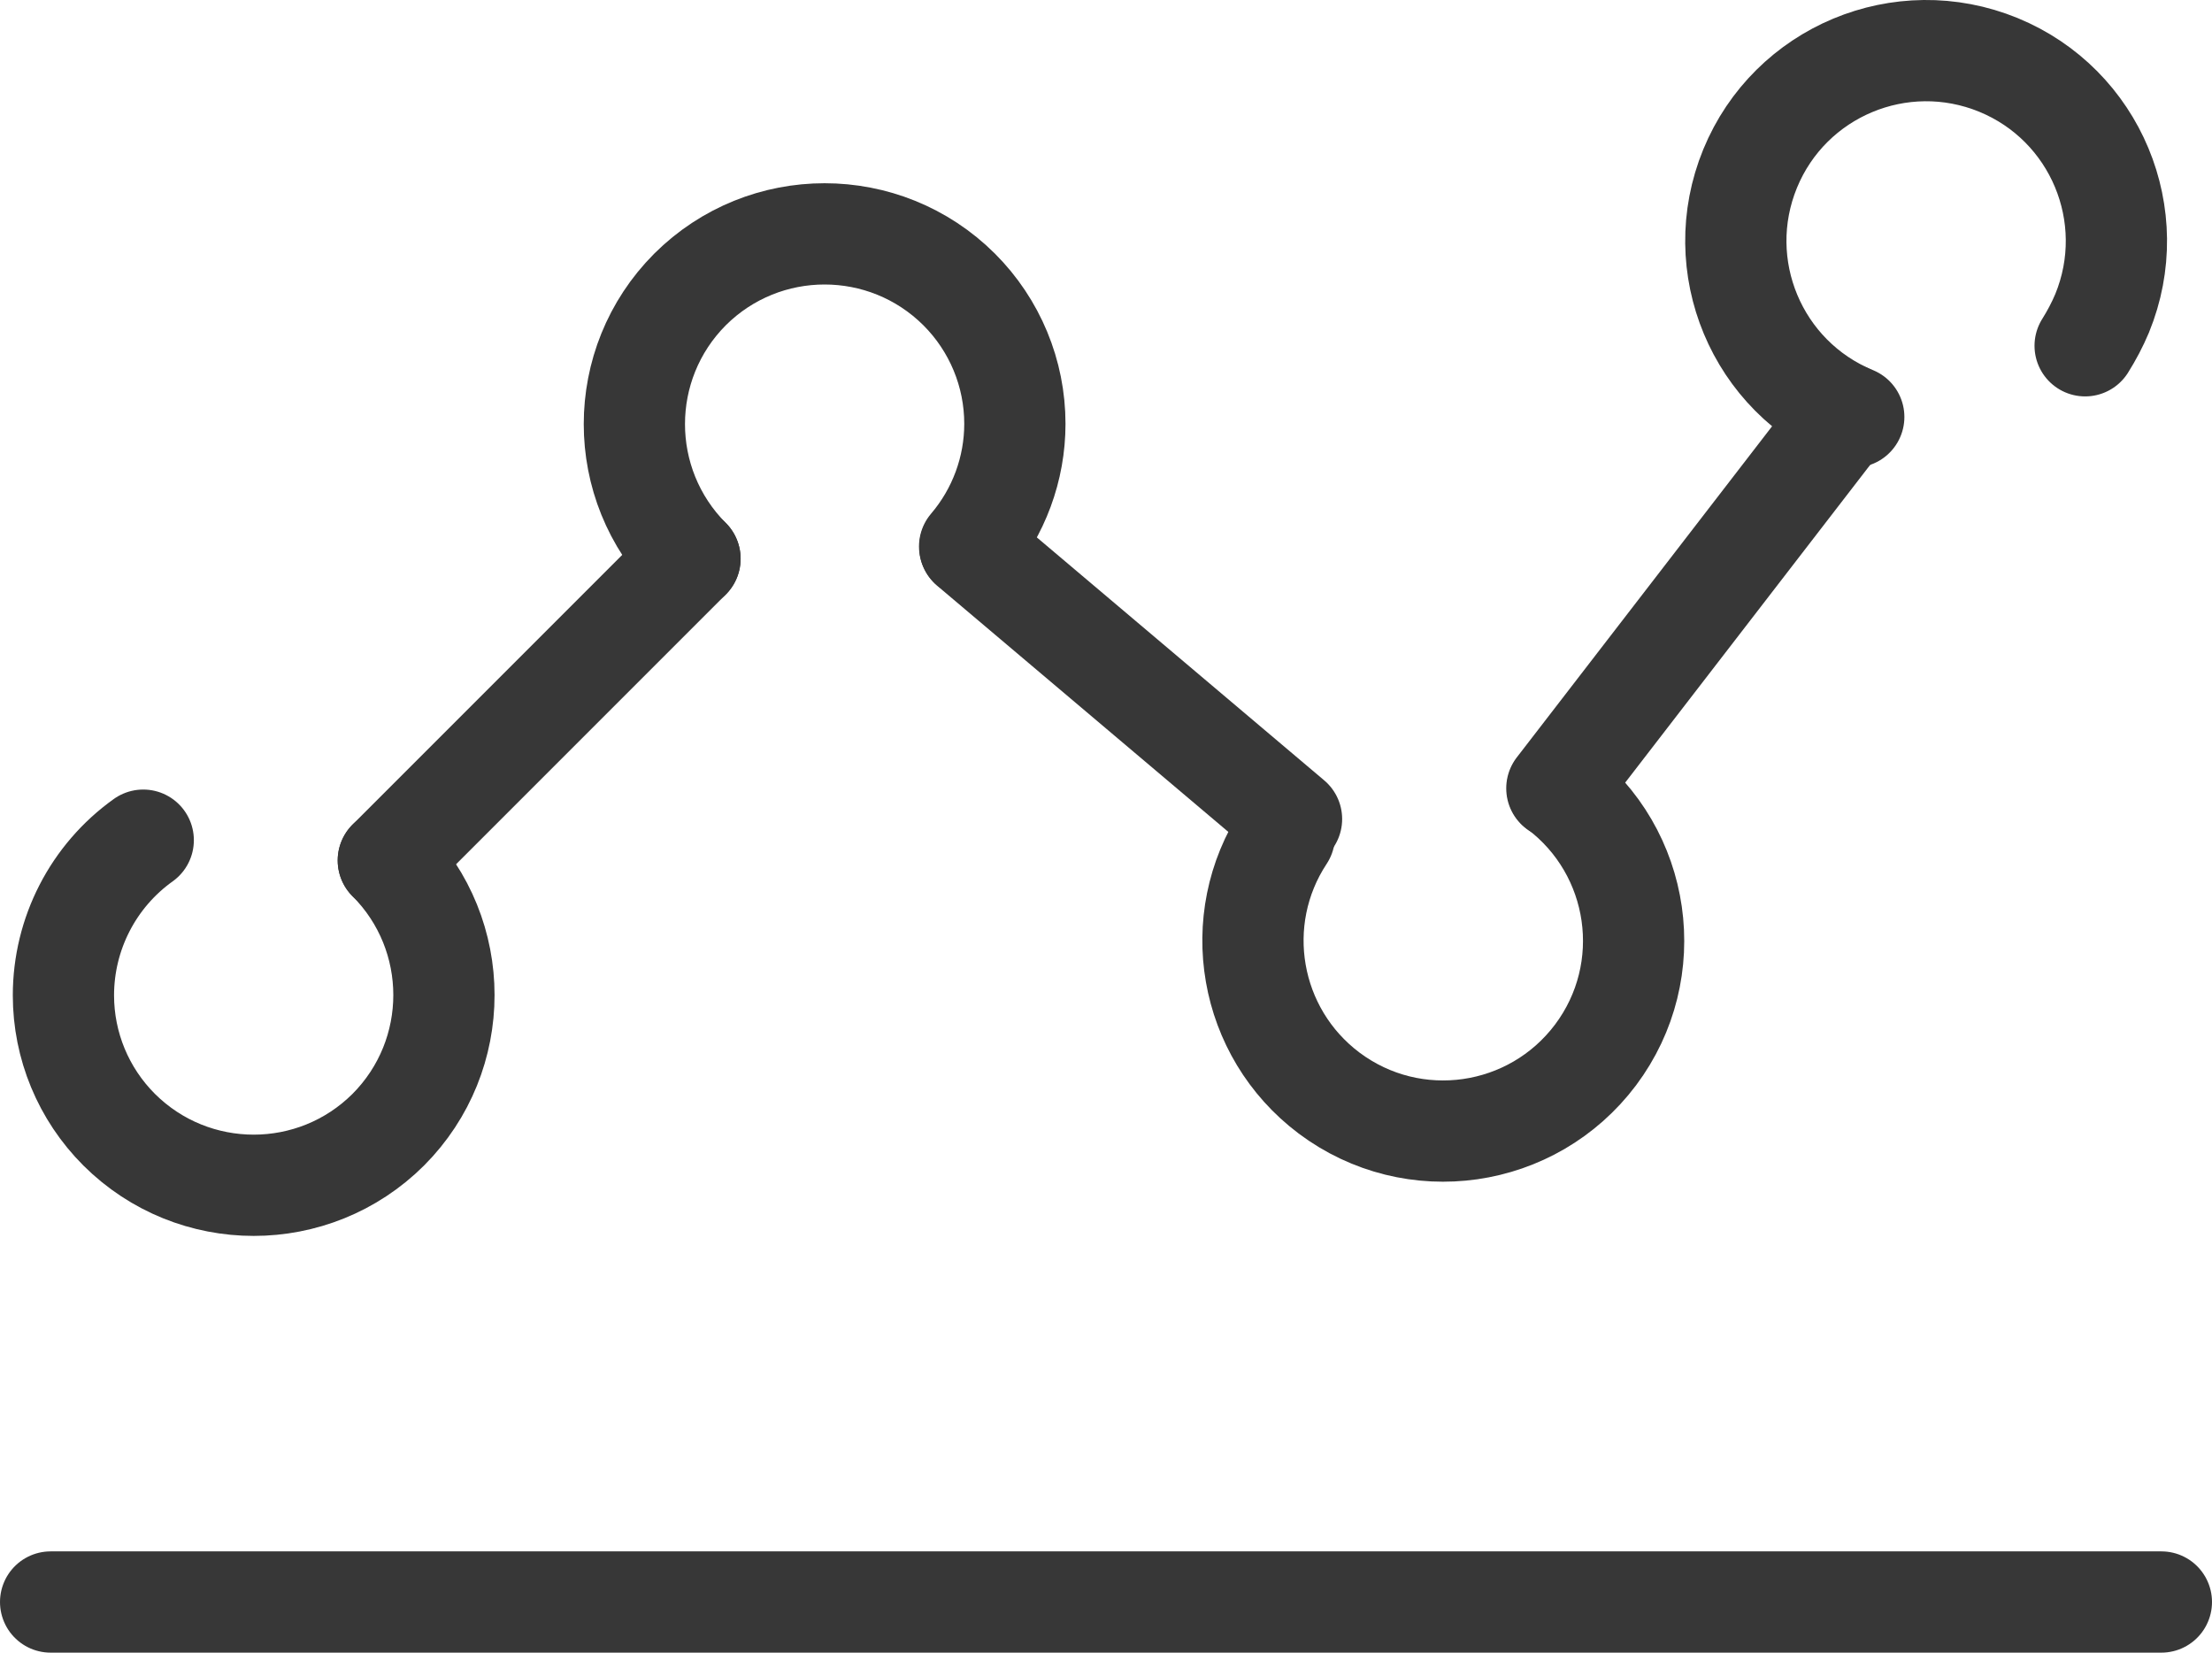
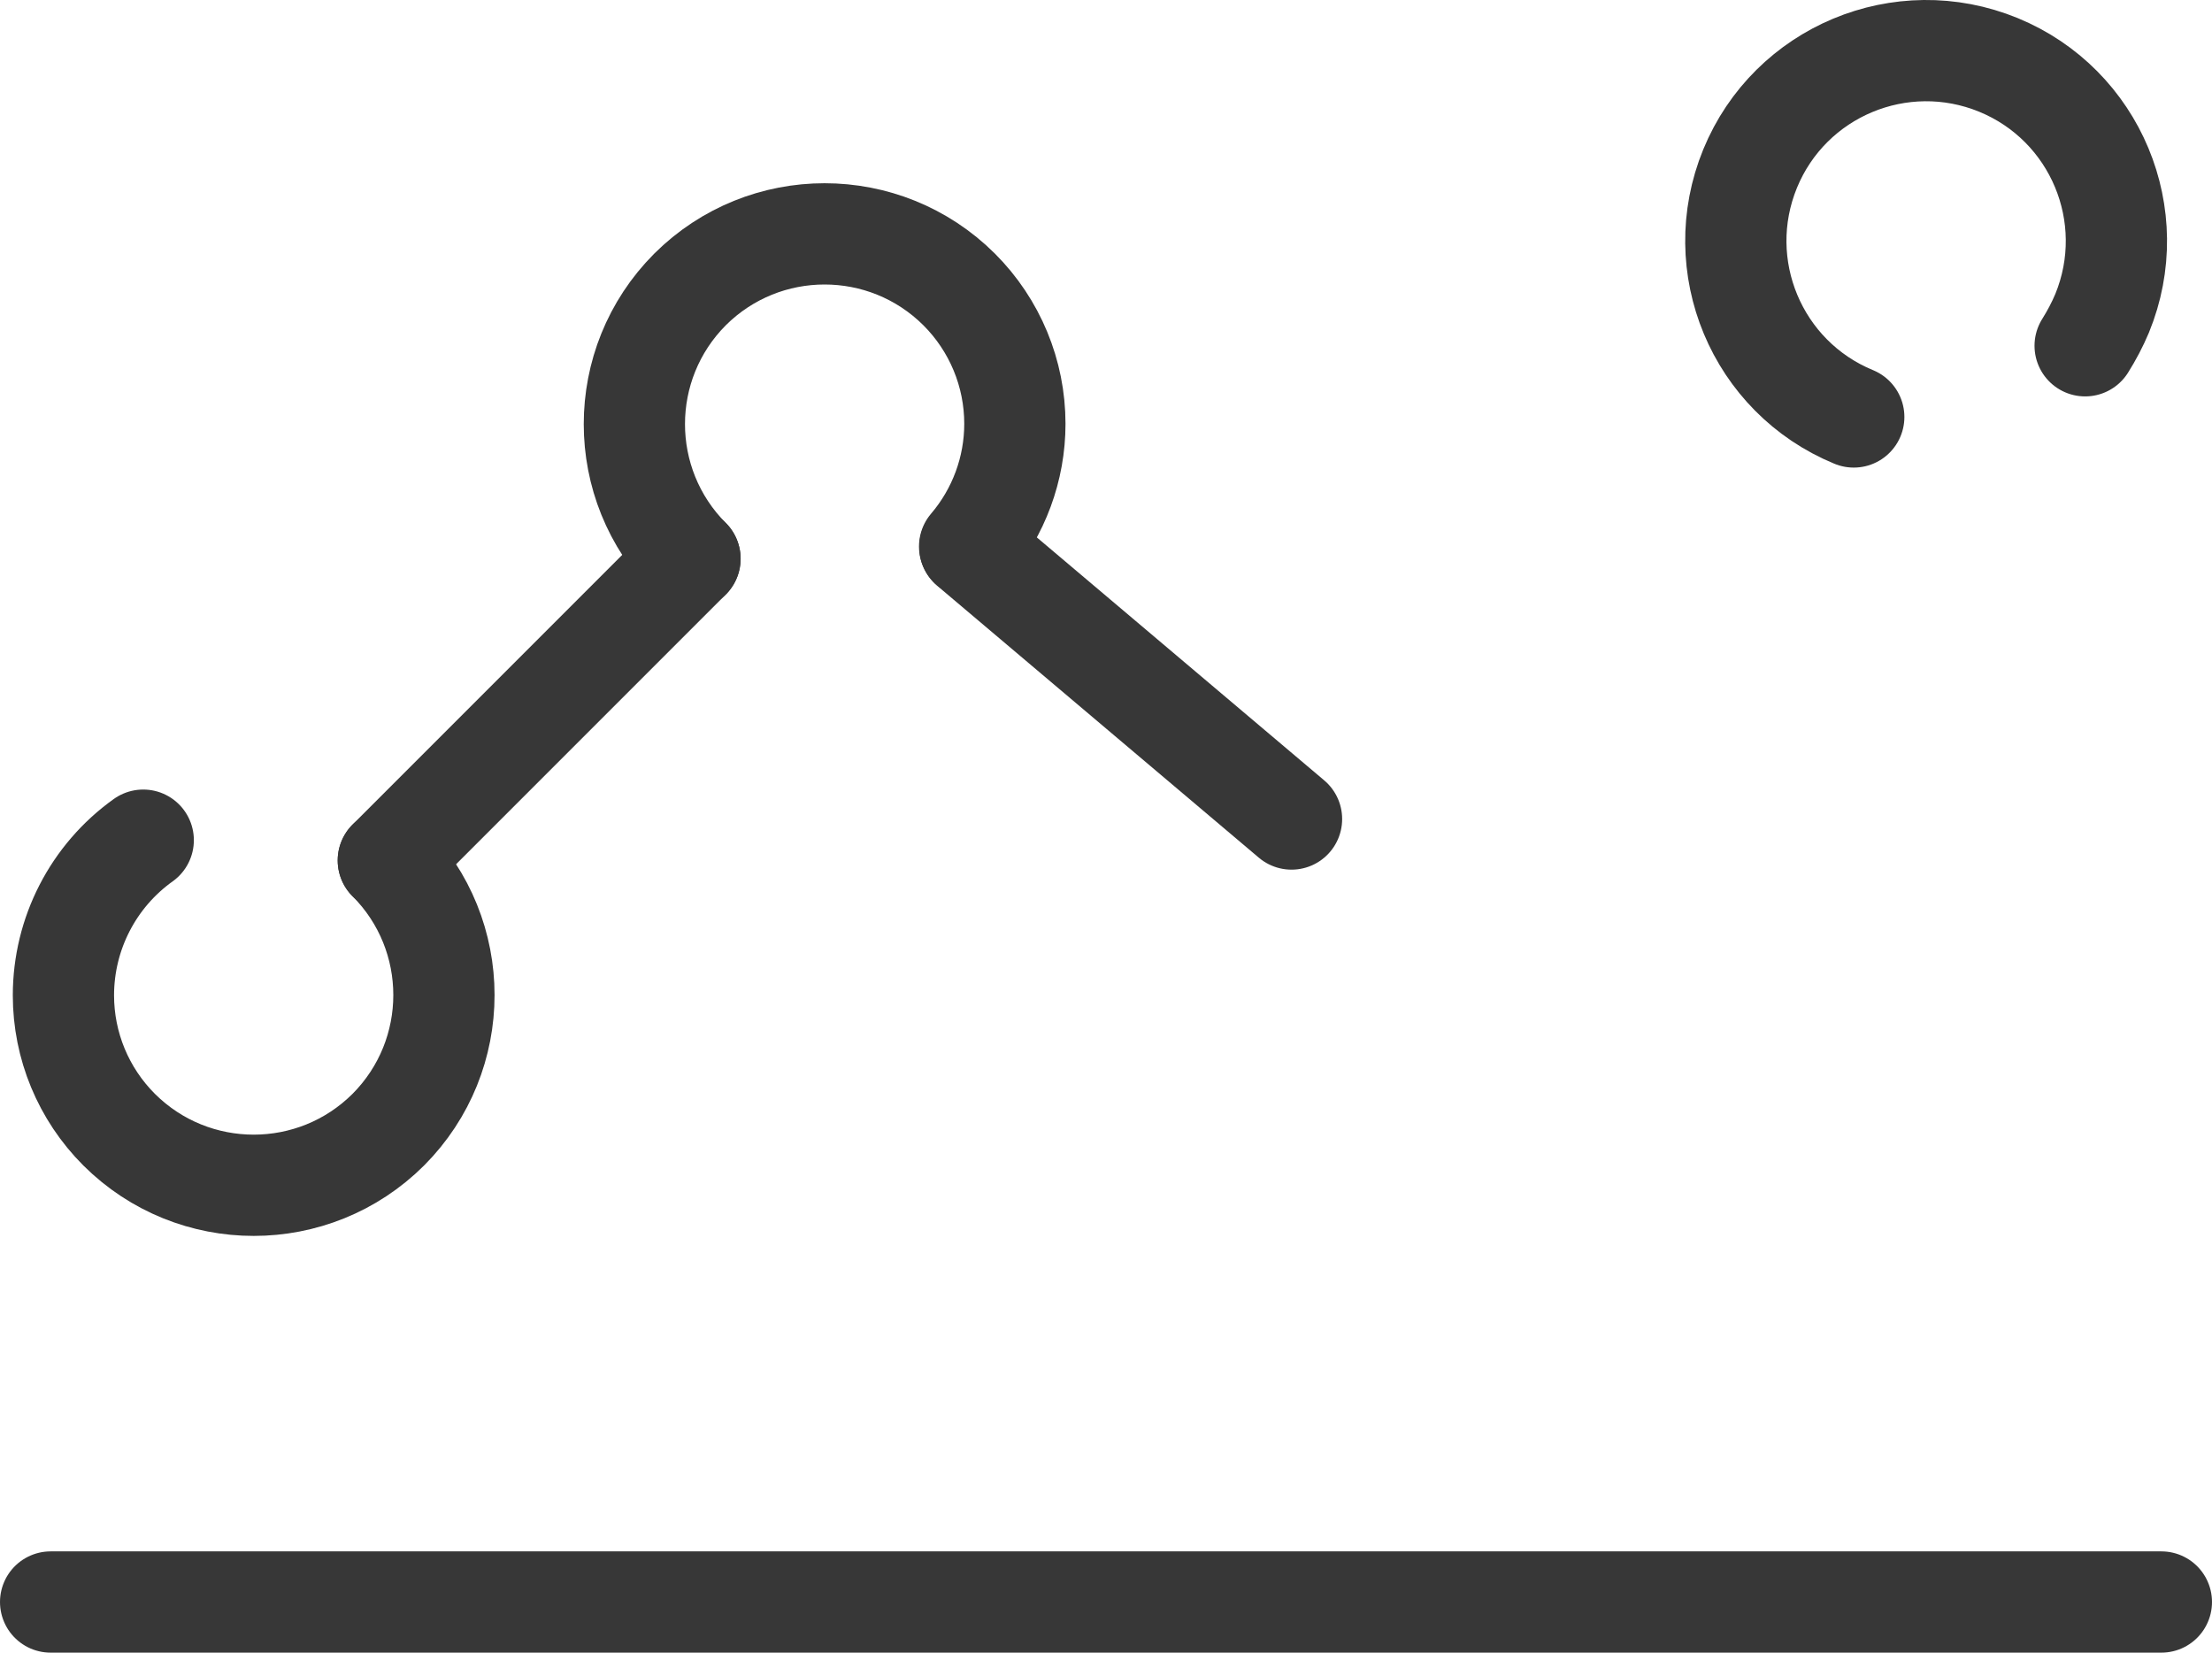
<svg xmlns="http://www.w3.org/2000/svg" id="_レイヤー_2" viewBox="0 0 74.28 55.49">
  <defs>
    <style>.cls-1{fill:none;stroke:#373737;stroke-linecap:round;stroke-linejoin:round;stroke-width:3.4px;}</style>
  </defs>
  <g id="_レイヤー_1-2">
    <g id="_レイヤー_2-2">
      <g id="icon_data">
-         <line class="cls-1" x1="52.28" y1="26.47" x2="61.98" y2="13.89" />
        <line class="cls-1" x1="32.57" y1="18.37" x2="43.37" y2="27.5" />
        <line class="cls-1" x1="13.04" y1="28.89" x2="23.17" y2="18.76" />
        <path class="cls-1" d="m13.04,28.89c2.49,2.5,2.49,6.54,0,9.04-2.5,2.49-6.54,2.49-9.04,0-1.2-1.2-1.87-2.82-1.87-4.51,0-2.07,1-4.01,2.68-5.21" />
        <path class="cls-1" d="m23.17,18.76c-2.49-2.5-2.49-6.54,0-9.04,2.5-2.49,6.54-2.49,9.04,0,1.2,1.2,1.87,2.82,1.87,4.51,0,1.51-.54,2.97-1.52,4.12" />
        <path class="cls-1" d="m62.25,14c-3.26-1.34-4.82-5.07-3.48-8.34,1.34-3.26,5.07-4.82,8.34-3.48,3.26,1.34,4.82,5.07,3.48,8.34-.16.38-.35.74-.57,1.09" />
-         <path class="cls-1" d="m52.3,26.47c2.82,2.12,3.4,6.12,1.28,8.95-2.12,2.82-6.12,3.4-8.95,1.28-2.7-2.03-3.36-5.81-1.5-8.63" />
        <line class="cls-1" x1="1.7" y1="53.79" x2="72.58" y2="53.79" />
      </g>
    </g>
  </g>
</svg>